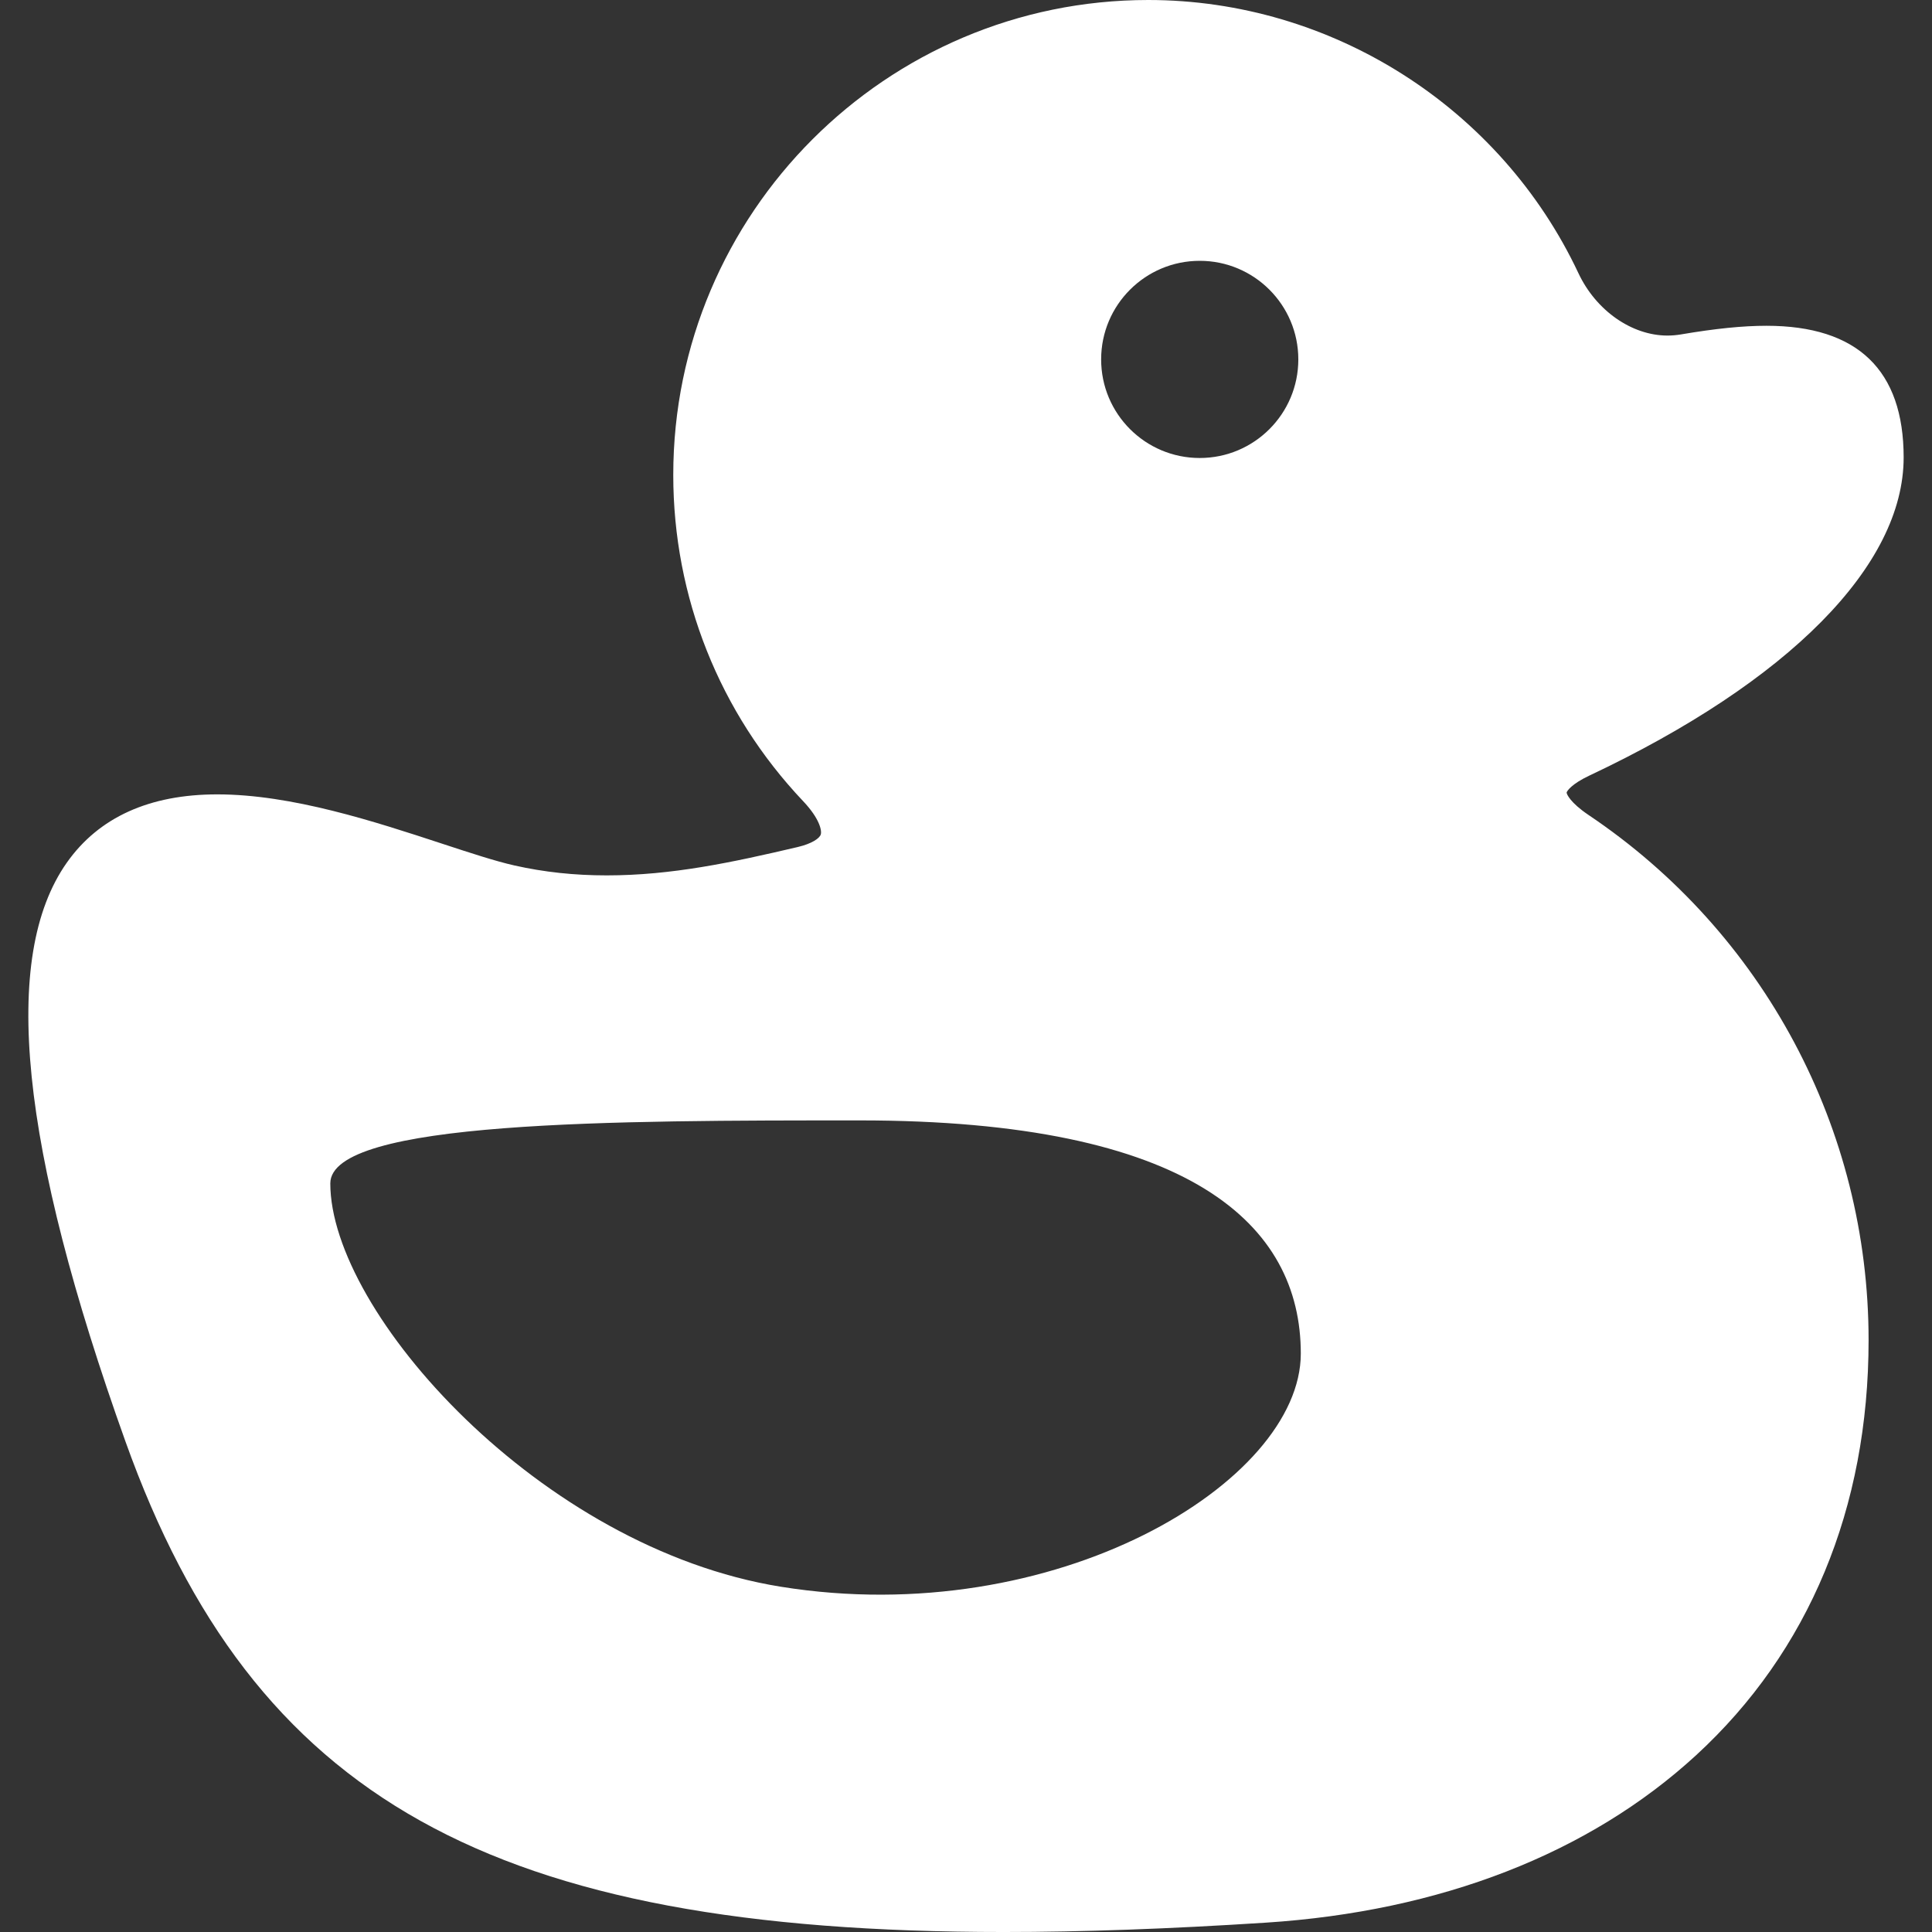
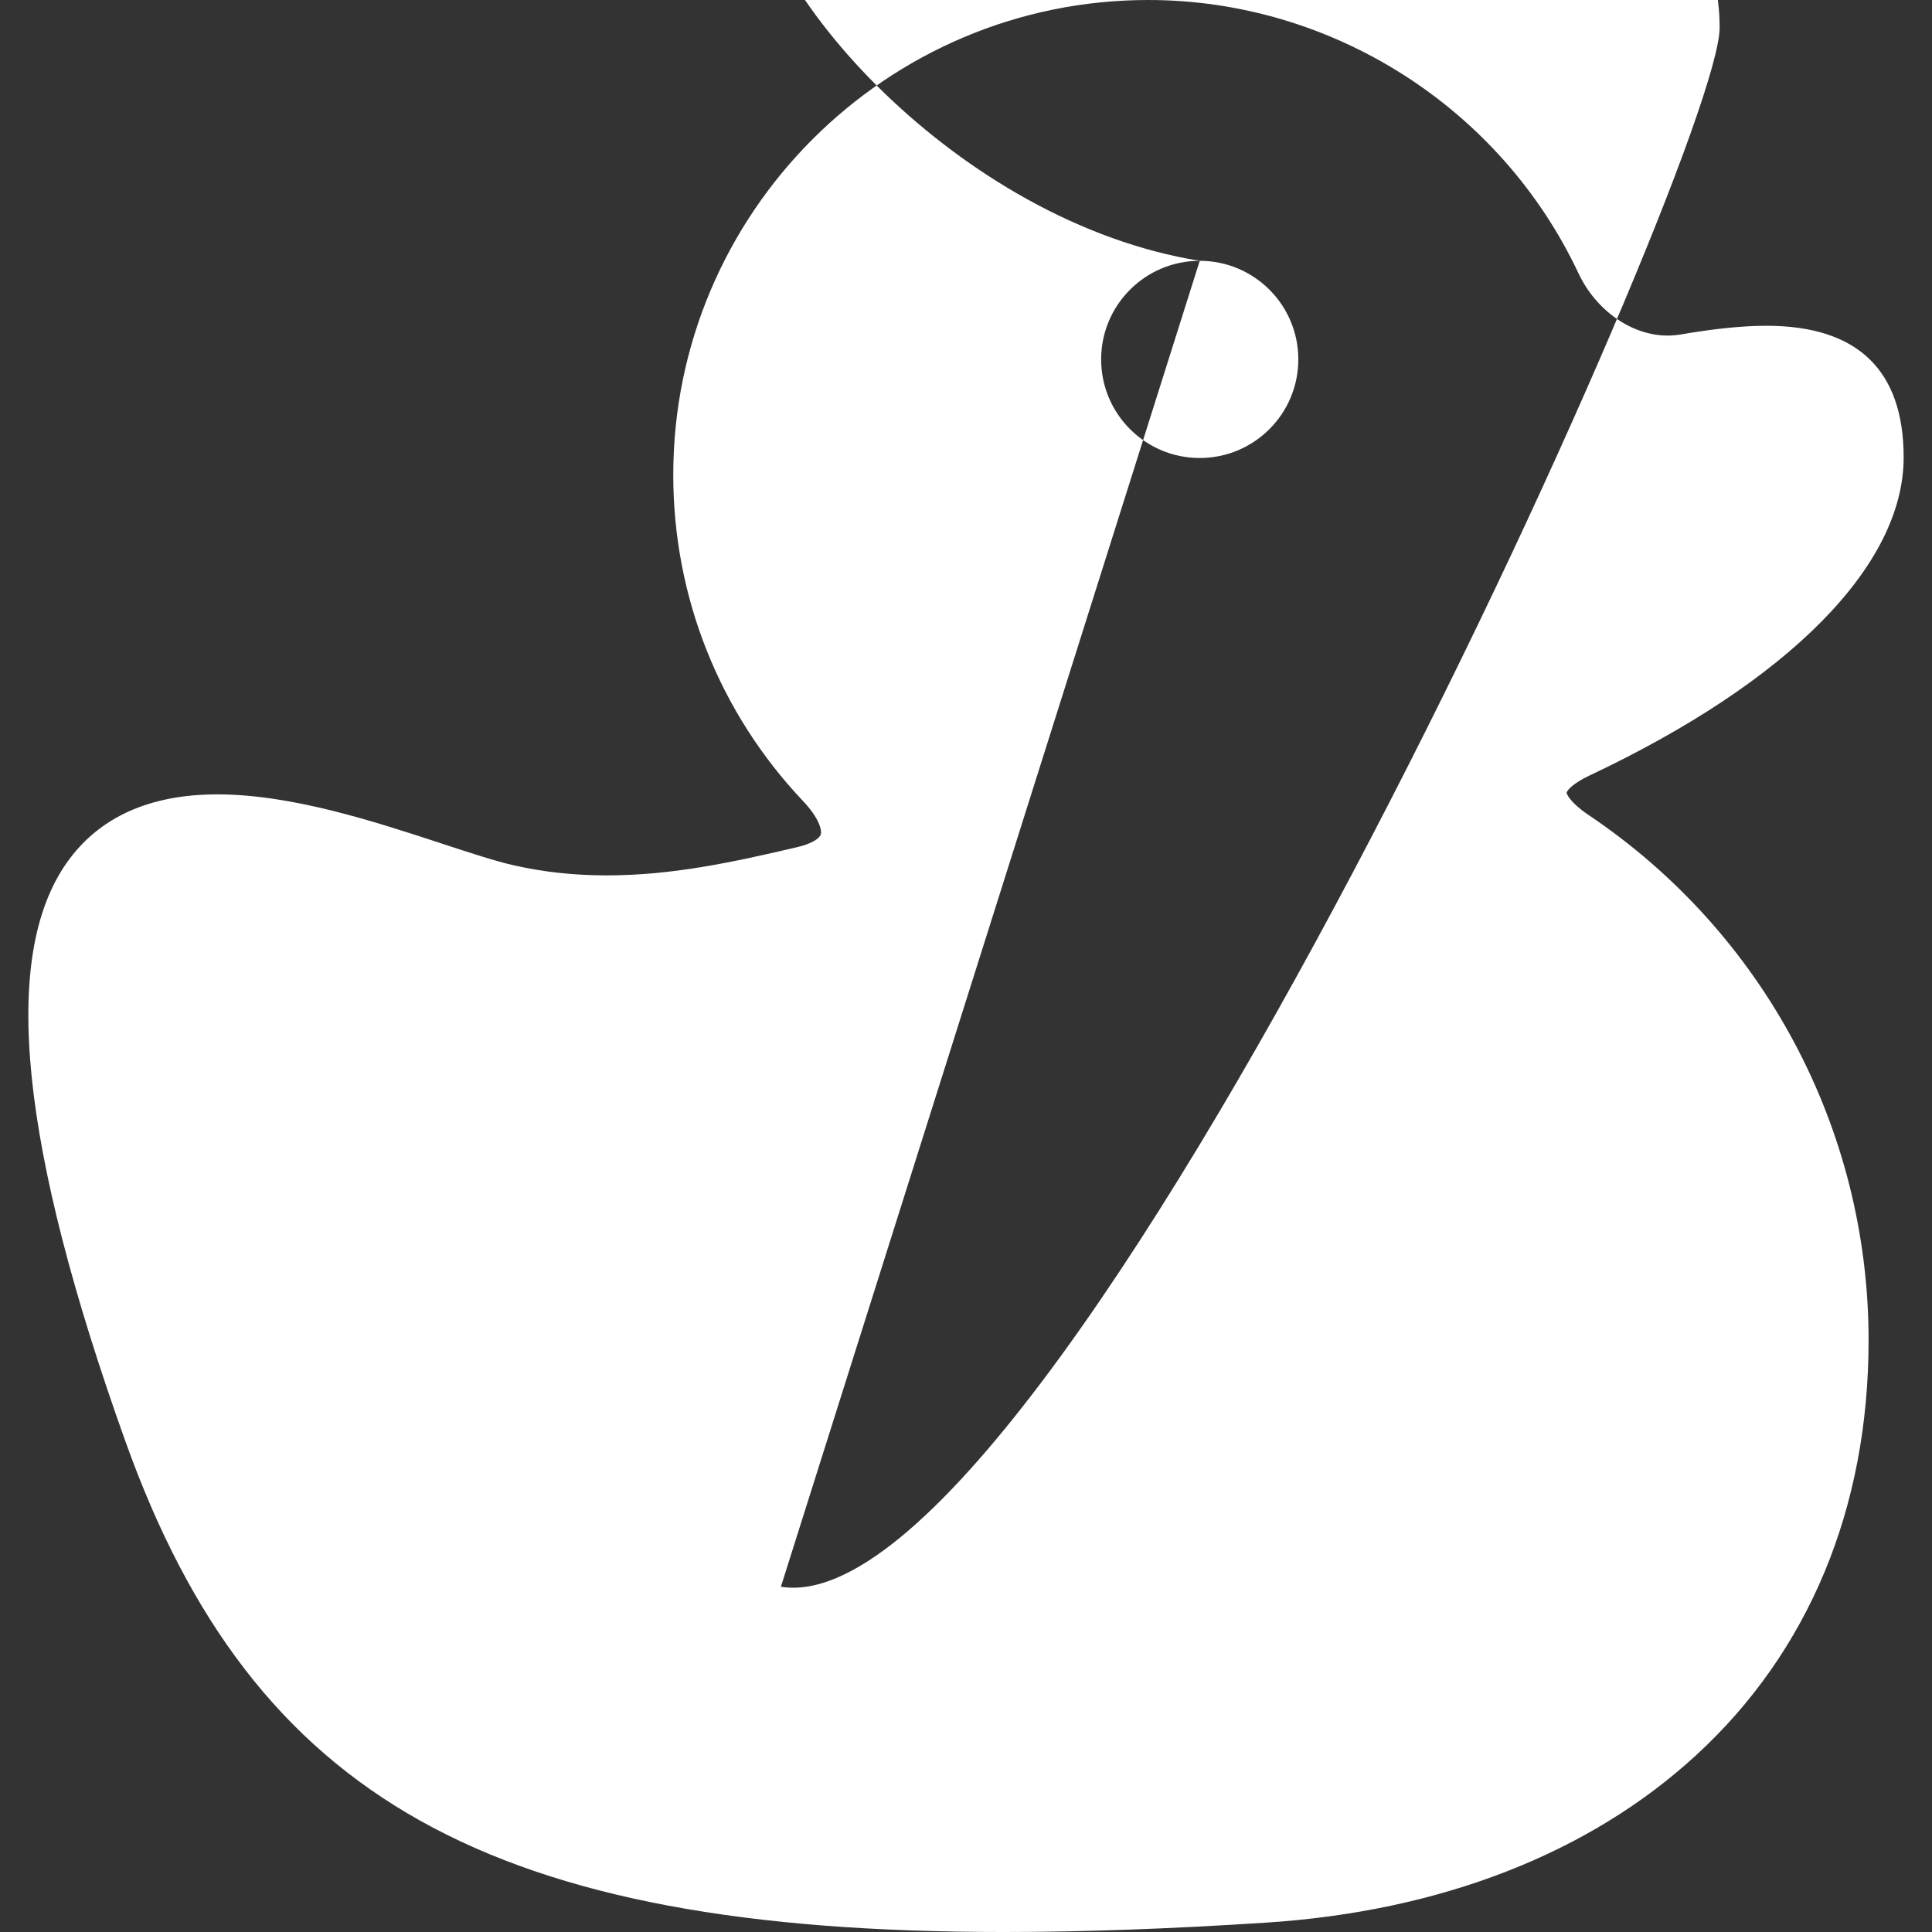
<svg xmlns="http://www.w3.org/2000/svg" version="1.1" id="Capa_1" x="0px" y="0px" viewBox="0 0 326.912 326.912" style="enable-background:new 0 0 326.912 326.912;" xml:space="preserve">
  <rect x="0" y="0" width="326.912" height="326.912" fill="#333333" stroke="none" />
  <style type="text/css">
	.st0{fill:#FFFFFF;}
</style>
-   <path class="st0" d="M268.756,137.875c-3.051-2.063-3.67-3.499-3.669-3.766  c0.042-0.243,0.814-1.44,3.809-2.854c33.822-15.947,53.219-35.575,53.219-53.851  c0-14.783-7.809-22.279-23.209-22.279c-4.011,0-8.628,0.467-14.516,1.468  c-0.742,0.124-1.498,0.187-2.245,0.187c-6.045,0-12.098-4.242-15.063-10.56  C253.87,18.143,225.298-0,194.291-0c-44.316,0-80.369,36.051-80.369,80.363  c0,20.645,7.812,40.255,21.99,55.216c2.795,2.958,3.166,4.969,2.971,5.618  c-0.195,0.648-1.483,1.56-3.922,2.133c-11.175,2.622-21.319,4.793-32.294,4.793  c-5.476,0-10.581-0.548-15.608-1.675c-3.189-0.715-7.409-2.1-12.295-3.704  c-11.302-3.711-25.367-8.328-38.002-8.328c-11.492,0-20.057,3.888-25.457,11.555  c-11.208,15.913-7.963,47.944,9.918,97.926  c21.651,60.516,61.924,83.016,148.594,83.016c13.356,0,27.866-0.518,44.358-1.582  c29.54-1.905,54.719-11.699,72.814-28.324  c19.099-17.548,29.193-41.838,29.193-70.245  C316.182,191.034,298.448,157.803,268.756,137.875z M203.005,44.133  c9.213,0,16.682,7.469,16.682,16.682s-7.469,16.682-16.682,16.682  c-9.213,0-16.682-7.469-16.682-16.682S193.792,44.133,203.005,44.133z   M132.135,268.491c-40.701-6.55-76.244-46.456-76.244-68.246  c0-10.663,48.348-10.663,89.573-10.663c56.057,0,74.644,17.664,74.644,39.455  S178.521,275.955,132.135,268.491z" />
+   <path class="st0" d="M268.756,137.875c-3.051-2.063-3.67-3.499-3.669-3.766  c0.042-0.243,0.814-1.44,3.809-2.854c33.822-15.947,53.219-35.575,53.219-53.851  c0-14.783-7.809-22.279-23.209-22.279c-4.011,0-8.628,0.467-14.516,1.468  c-0.742,0.124-1.498,0.187-2.245,0.187c-6.045,0-12.098-4.242-15.063-10.56  C253.87,18.143,225.298-0,194.291-0c-44.316,0-80.369,36.051-80.369,80.363  c0,20.645,7.812,40.255,21.99,55.216c2.795,2.958,3.166,4.969,2.971,5.618  c-0.195,0.648-1.483,1.56-3.922,2.133c-11.175,2.622-21.319,4.793-32.294,4.793  c-5.476,0-10.581-0.548-15.608-1.675c-3.189-0.715-7.409-2.1-12.295-3.704  c-11.302-3.711-25.367-8.328-38.002-8.328c-11.492,0-20.057,3.888-25.457,11.555  c-11.208,15.913-7.963,47.944,9.918,97.926  c21.651,60.516,61.924,83.016,148.594,83.016c13.356,0,27.866-0.518,44.358-1.582  c29.54-1.905,54.719-11.699,72.814-28.324  c19.099-17.548,29.193-41.838,29.193-70.245  C316.182,191.034,298.448,157.803,268.756,137.875z M203.005,44.133  c9.213,0,16.682,7.469,16.682,16.682s-7.469,16.682-16.682,16.682  c-9.213,0-16.682-7.469-16.682-16.682S193.792,44.133,203.005,44.133z   c-40.701-6.55-76.244-46.456-76.244-68.246  c0-10.663,48.348-10.663,89.573-10.663c56.057,0,74.644,17.664,74.644,39.455  S178.521,275.955,132.135,268.491z" />
</svg>